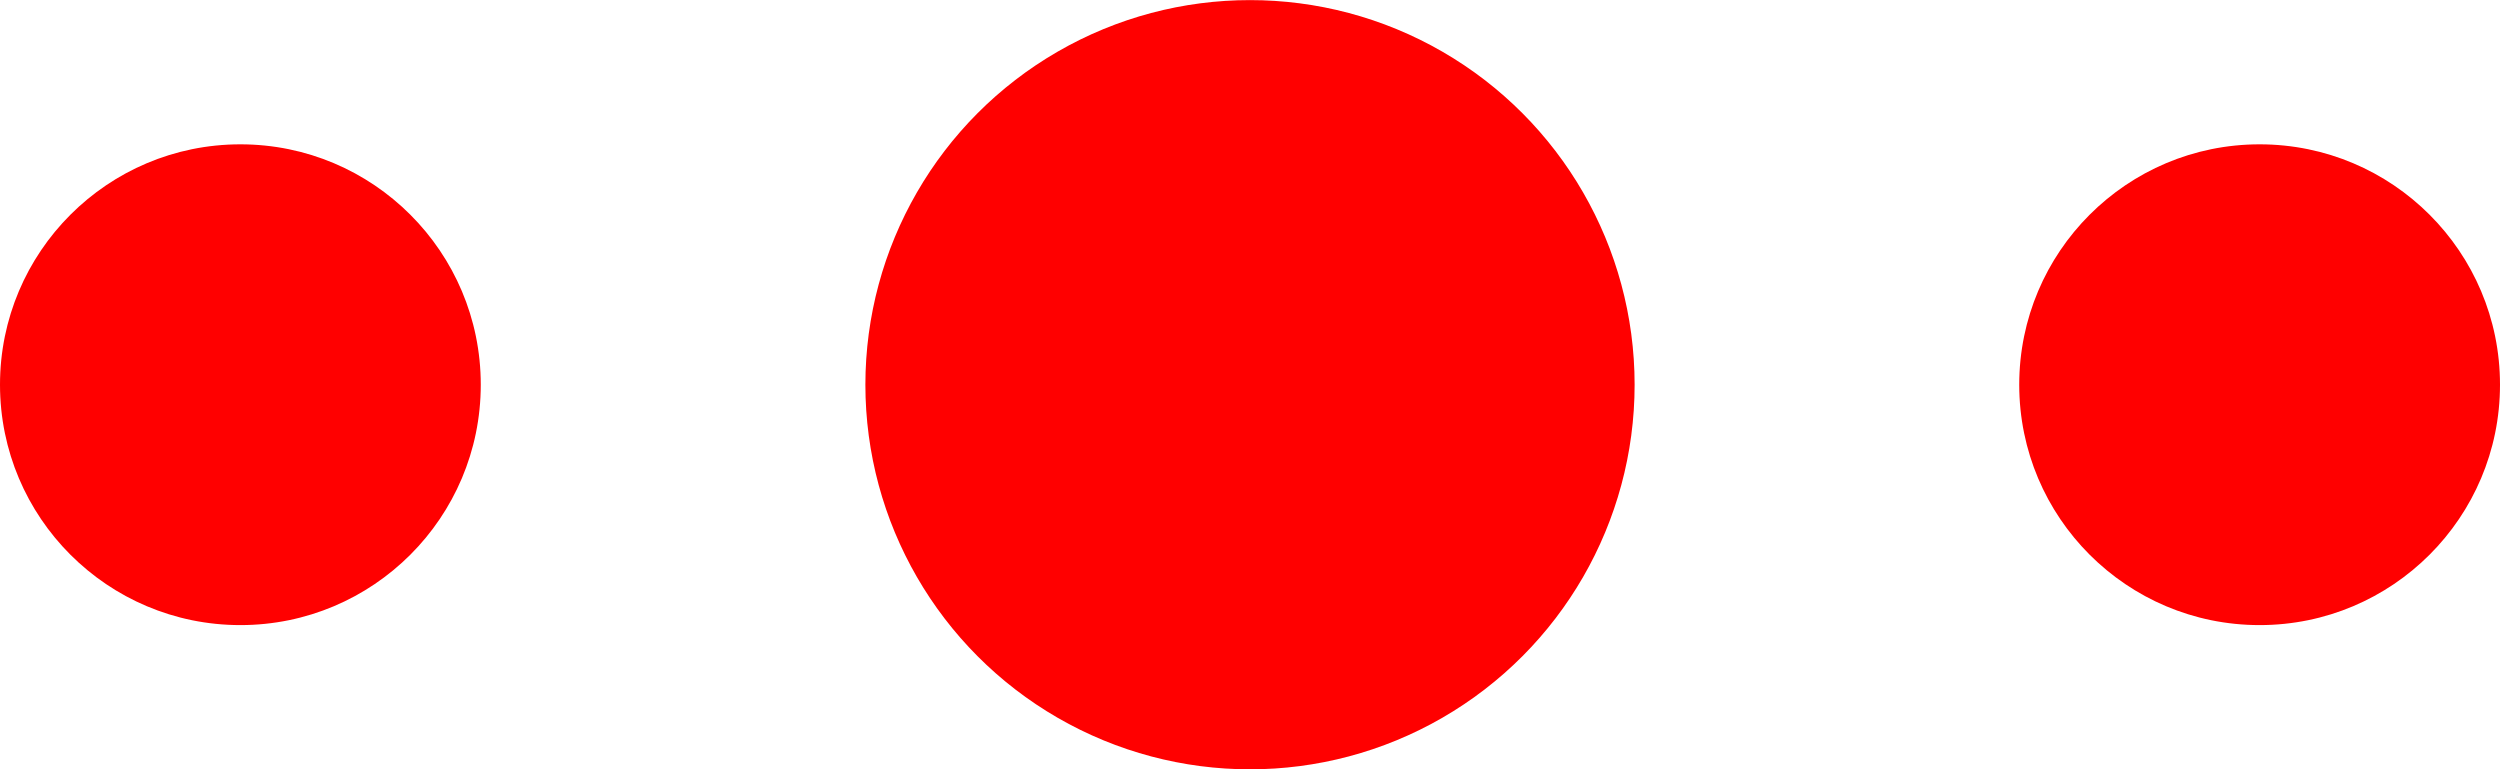
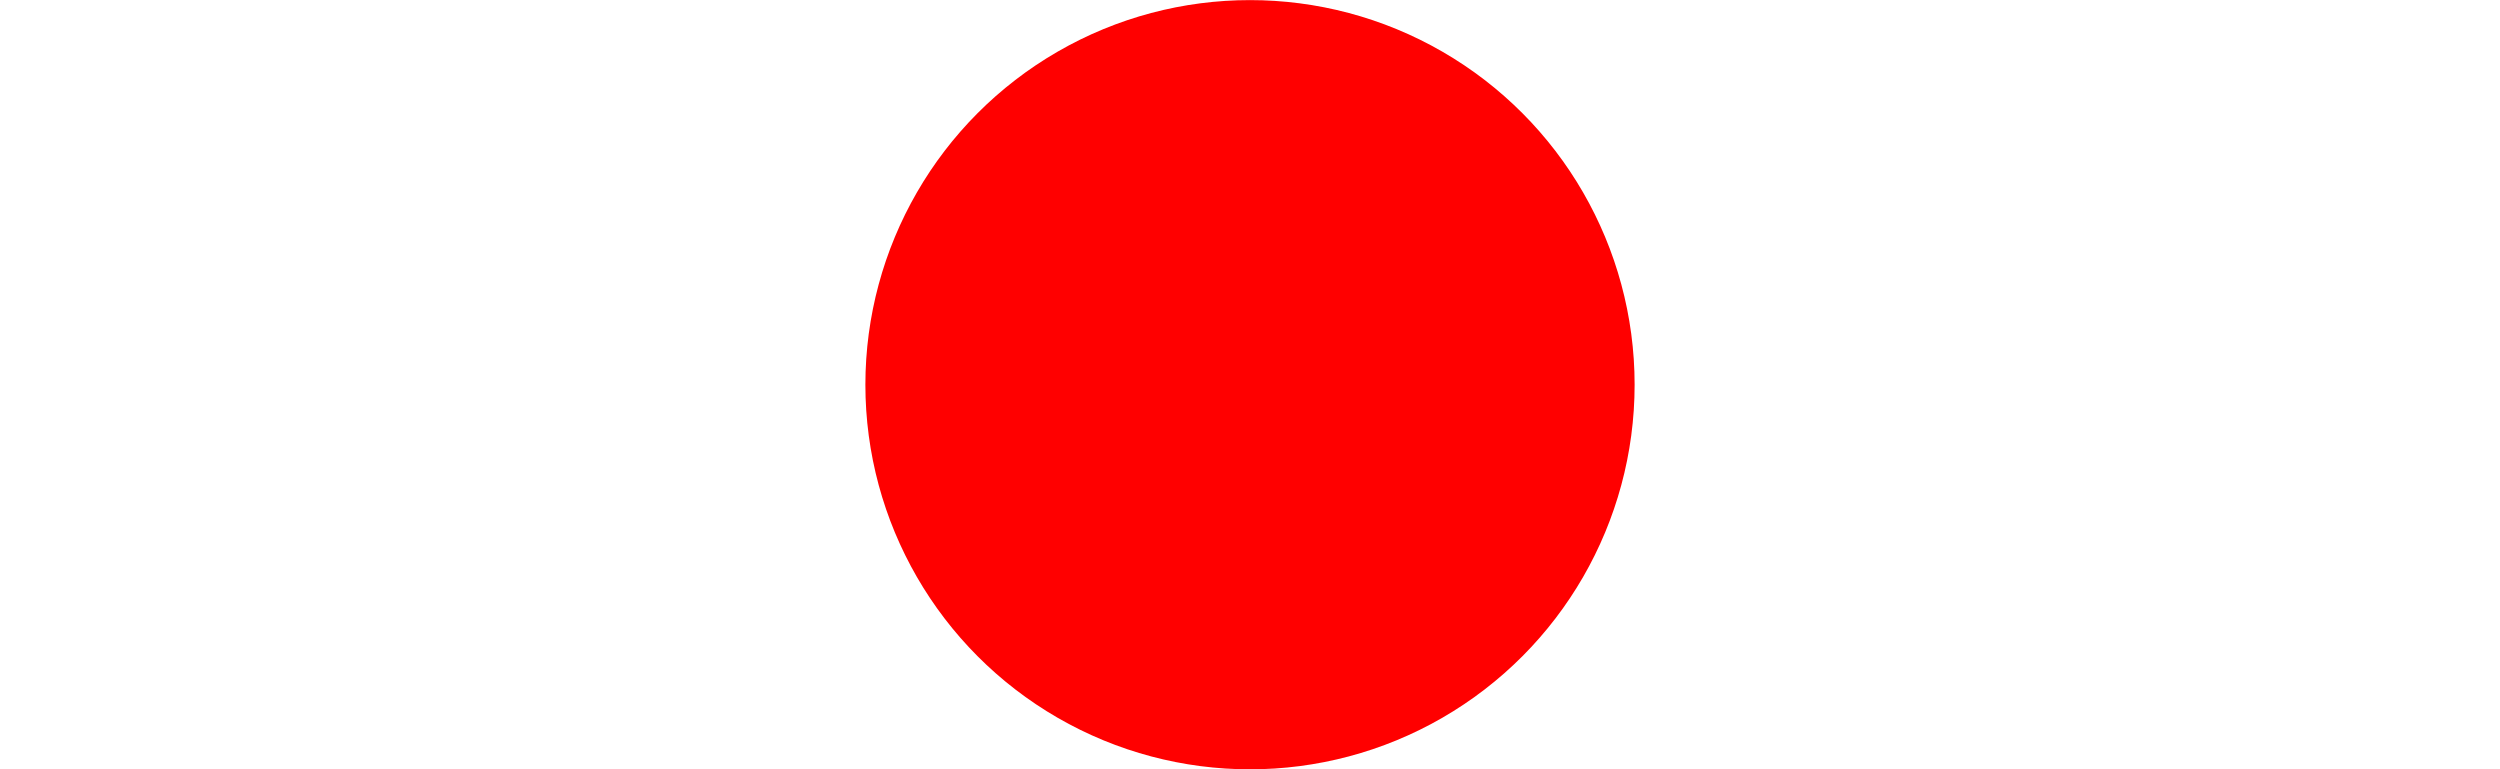
<svg xmlns="http://www.w3.org/2000/svg" width="52" height="16" viewBox="0 0 52 16" fill="none">
  <circle cx="26" cy="8.002" r="8" fill="#FF0000" />
-   <circle cx="5" cy="8.002" r="5" fill="#FF0000" />
-   <circle cx="47" cy="8.002" r="5" fill="#FF0000" />
</svg>